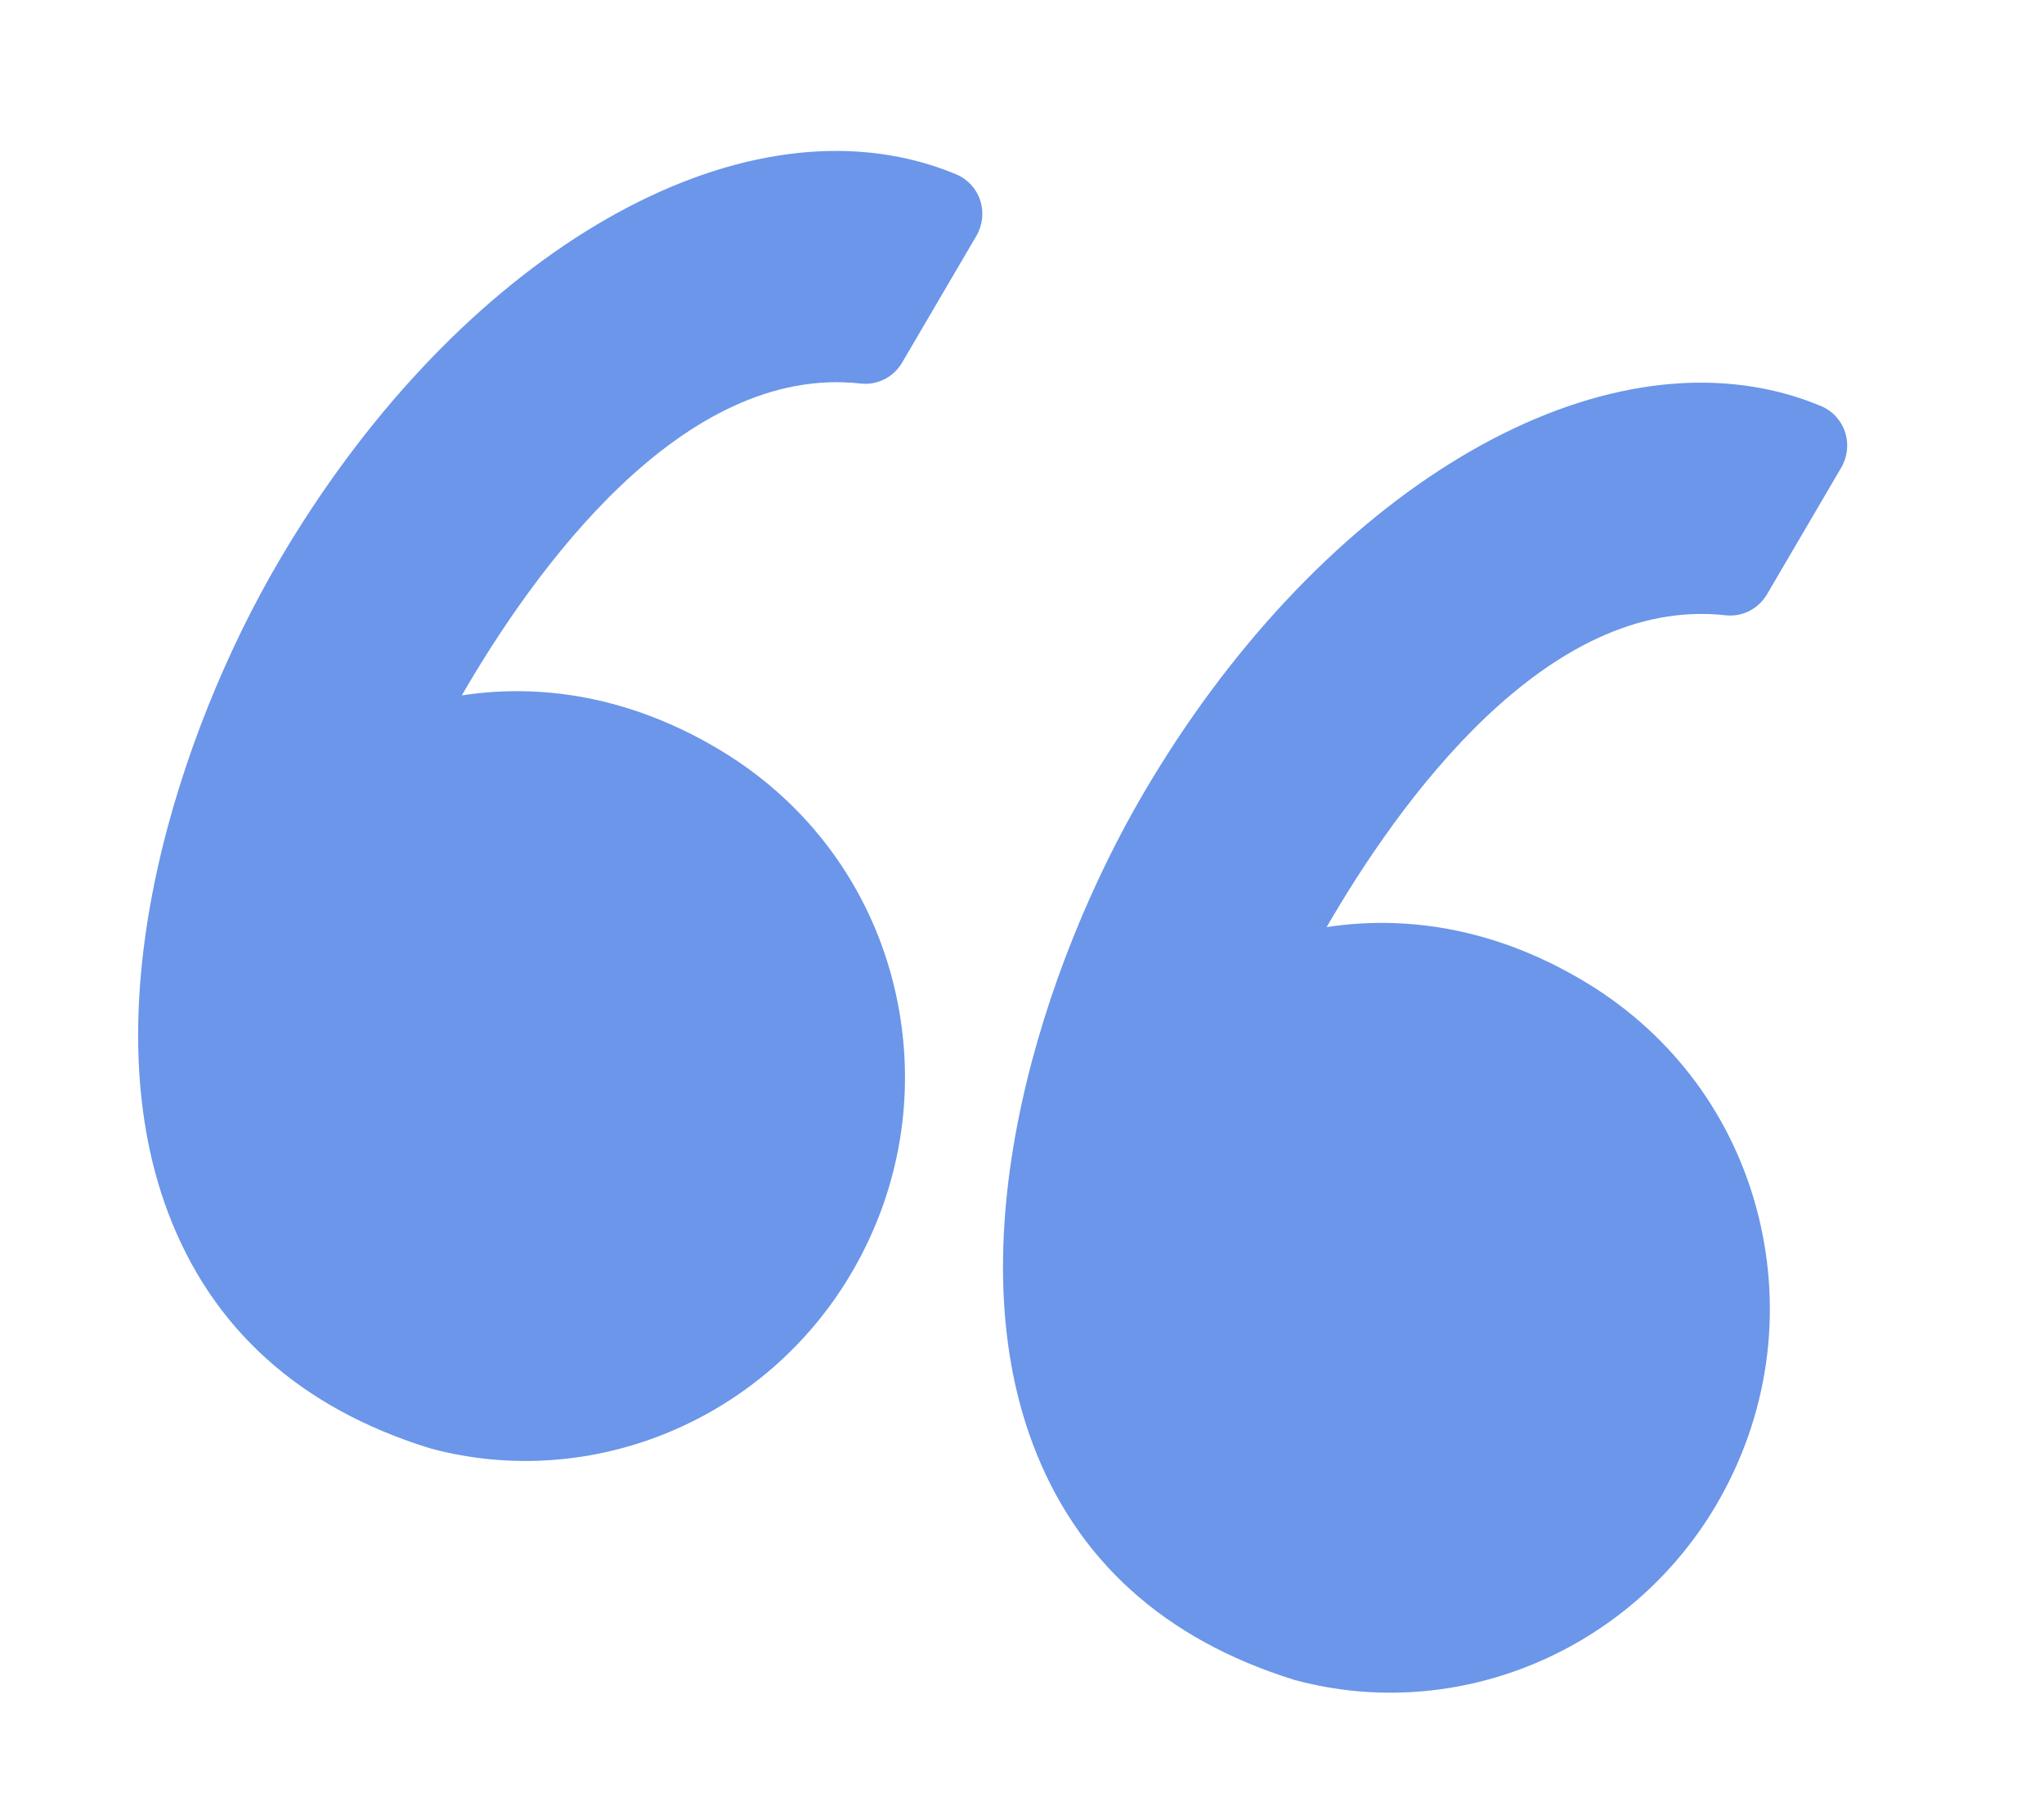
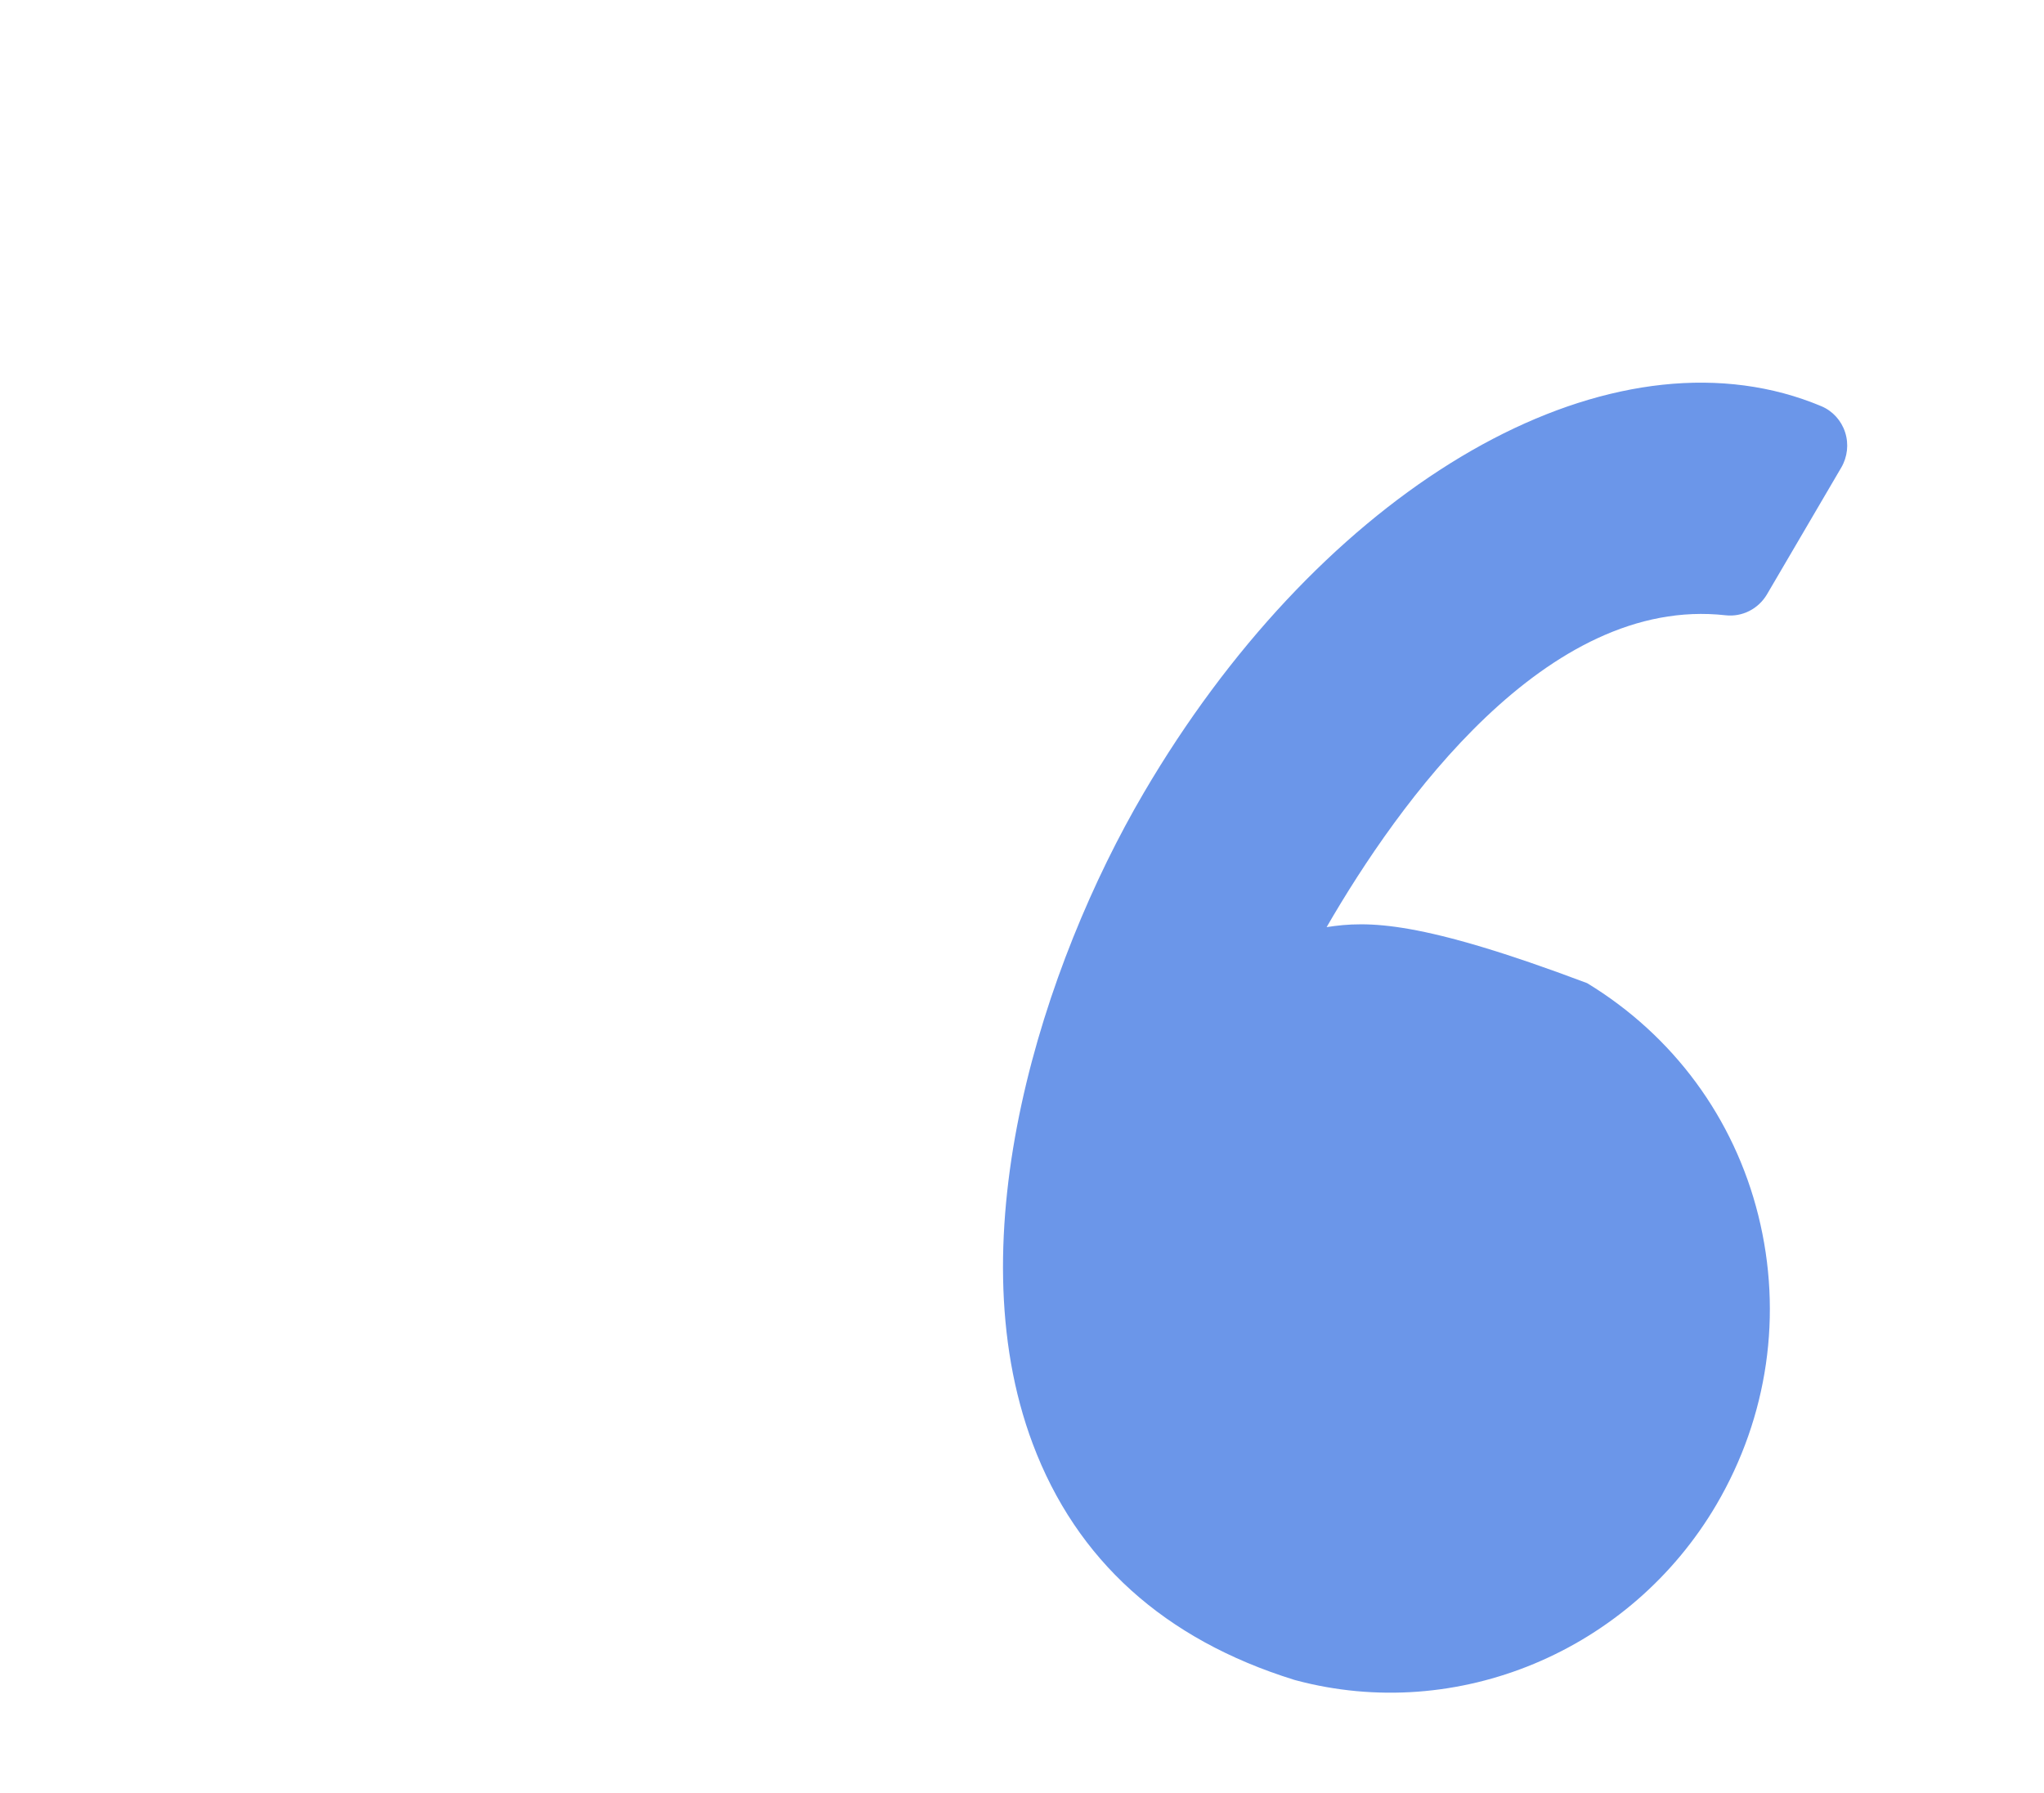
<svg xmlns="http://www.w3.org/2000/svg" width="57" height="50" viewBox="0 0 57 50" fill="none">
-   <path d="M20.141 20.954C19.156 20.354 18.128 19.909 17.088 19.63C15.481 19.199 14.04 19.213 12.878 19.392C14.88 15.929 19.013 10.136 24.004 10.696C24.466 10.748 24.918 10.518 25.157 10.111L27.227 6.579C27.402 6.28 27.442 5.921 27.336 5.593C27.23 5.264 26.989 5 26.676 4.867C26.335 4.723 25.981 4.602 25.623 4.506C19.866 2.963 12.526 7.546 7.775 15.652C4.987 20.407 2.505 28.014 4.683 33.804C5.901 37.044 8.352 39.256 11.969 40.381C11.983 40.385 11.998 40.389 12.013 40.394C16.523 41.602 21.349 39.585 23.75 35.489C25.185 33.041 25.599 30.181 24.916 27.434C24.24 24.718 22.545 22.416 20.141 20.954Z" fill="#6B96E9" />
-   <path d="M49.034 33.897C48.358 31.18 46.663 28.878 44.259 27.416C43.273 26.816 42.246 26.37 41.206 26.092C39.599 25.661 38.157 25.675 36.995 25.854C38.997 22.391 43.13 16.598 48.122 17.158C48.584 17.21 49.035 16.981 49.275 16.574L51.345 13.041C51.52 12.743 51.56 12.383 51.454 12.055C51.348 11.727 51.108 11.462 50.794 11.329C50.453 11.186 50.099 11.064 49.741 10.968C43.983 9.425 36.644 14.008 31.893 22.114C29.105 26.869 26.623 34.476 28.801 40.267C30.019 43.506 32.471 45.719 36.086 46.843C36.101 46.847 36.116 46.852 36.131 46.856C40.641 48.064 45.468 46.047 47.869 41.952C49.303 39.503 49.717 36.643 49.034 33.897Z" fill="#6B96E9" />
+   <path d="M49.034 33.897C48.358 31.18 46.663 28.878 44.259 27.416C39.599 25.661 38.157 25.675 36.995 25.854C38.997 22.391 43.13 16.598 48.122 17.158C48.584 17.21 49.035 16.981 49.275 16.574L51.345 13.041C51.52 12.743 51.56 12.383 51.454 12.055C51.348 11.727 51.108 11.462 50.794 11.329C50.453 11.186 50.099 11.064 49.741 10.968C43.983 9.425 36.644 14.008 31.893 22.114C29.105 26.869 26.623 34.476 28.801 40.267C30.019 43.506 32.471 45.719 36.086 46.843C36.101 46.847 36.116 46.852 36.131 46.856C40.641 48.064 45.468 46.047 47.869 41.952C49.303 39.503 49.717 36.643 49.034 33.897Z" fill="#6B96E9" />
</svg>